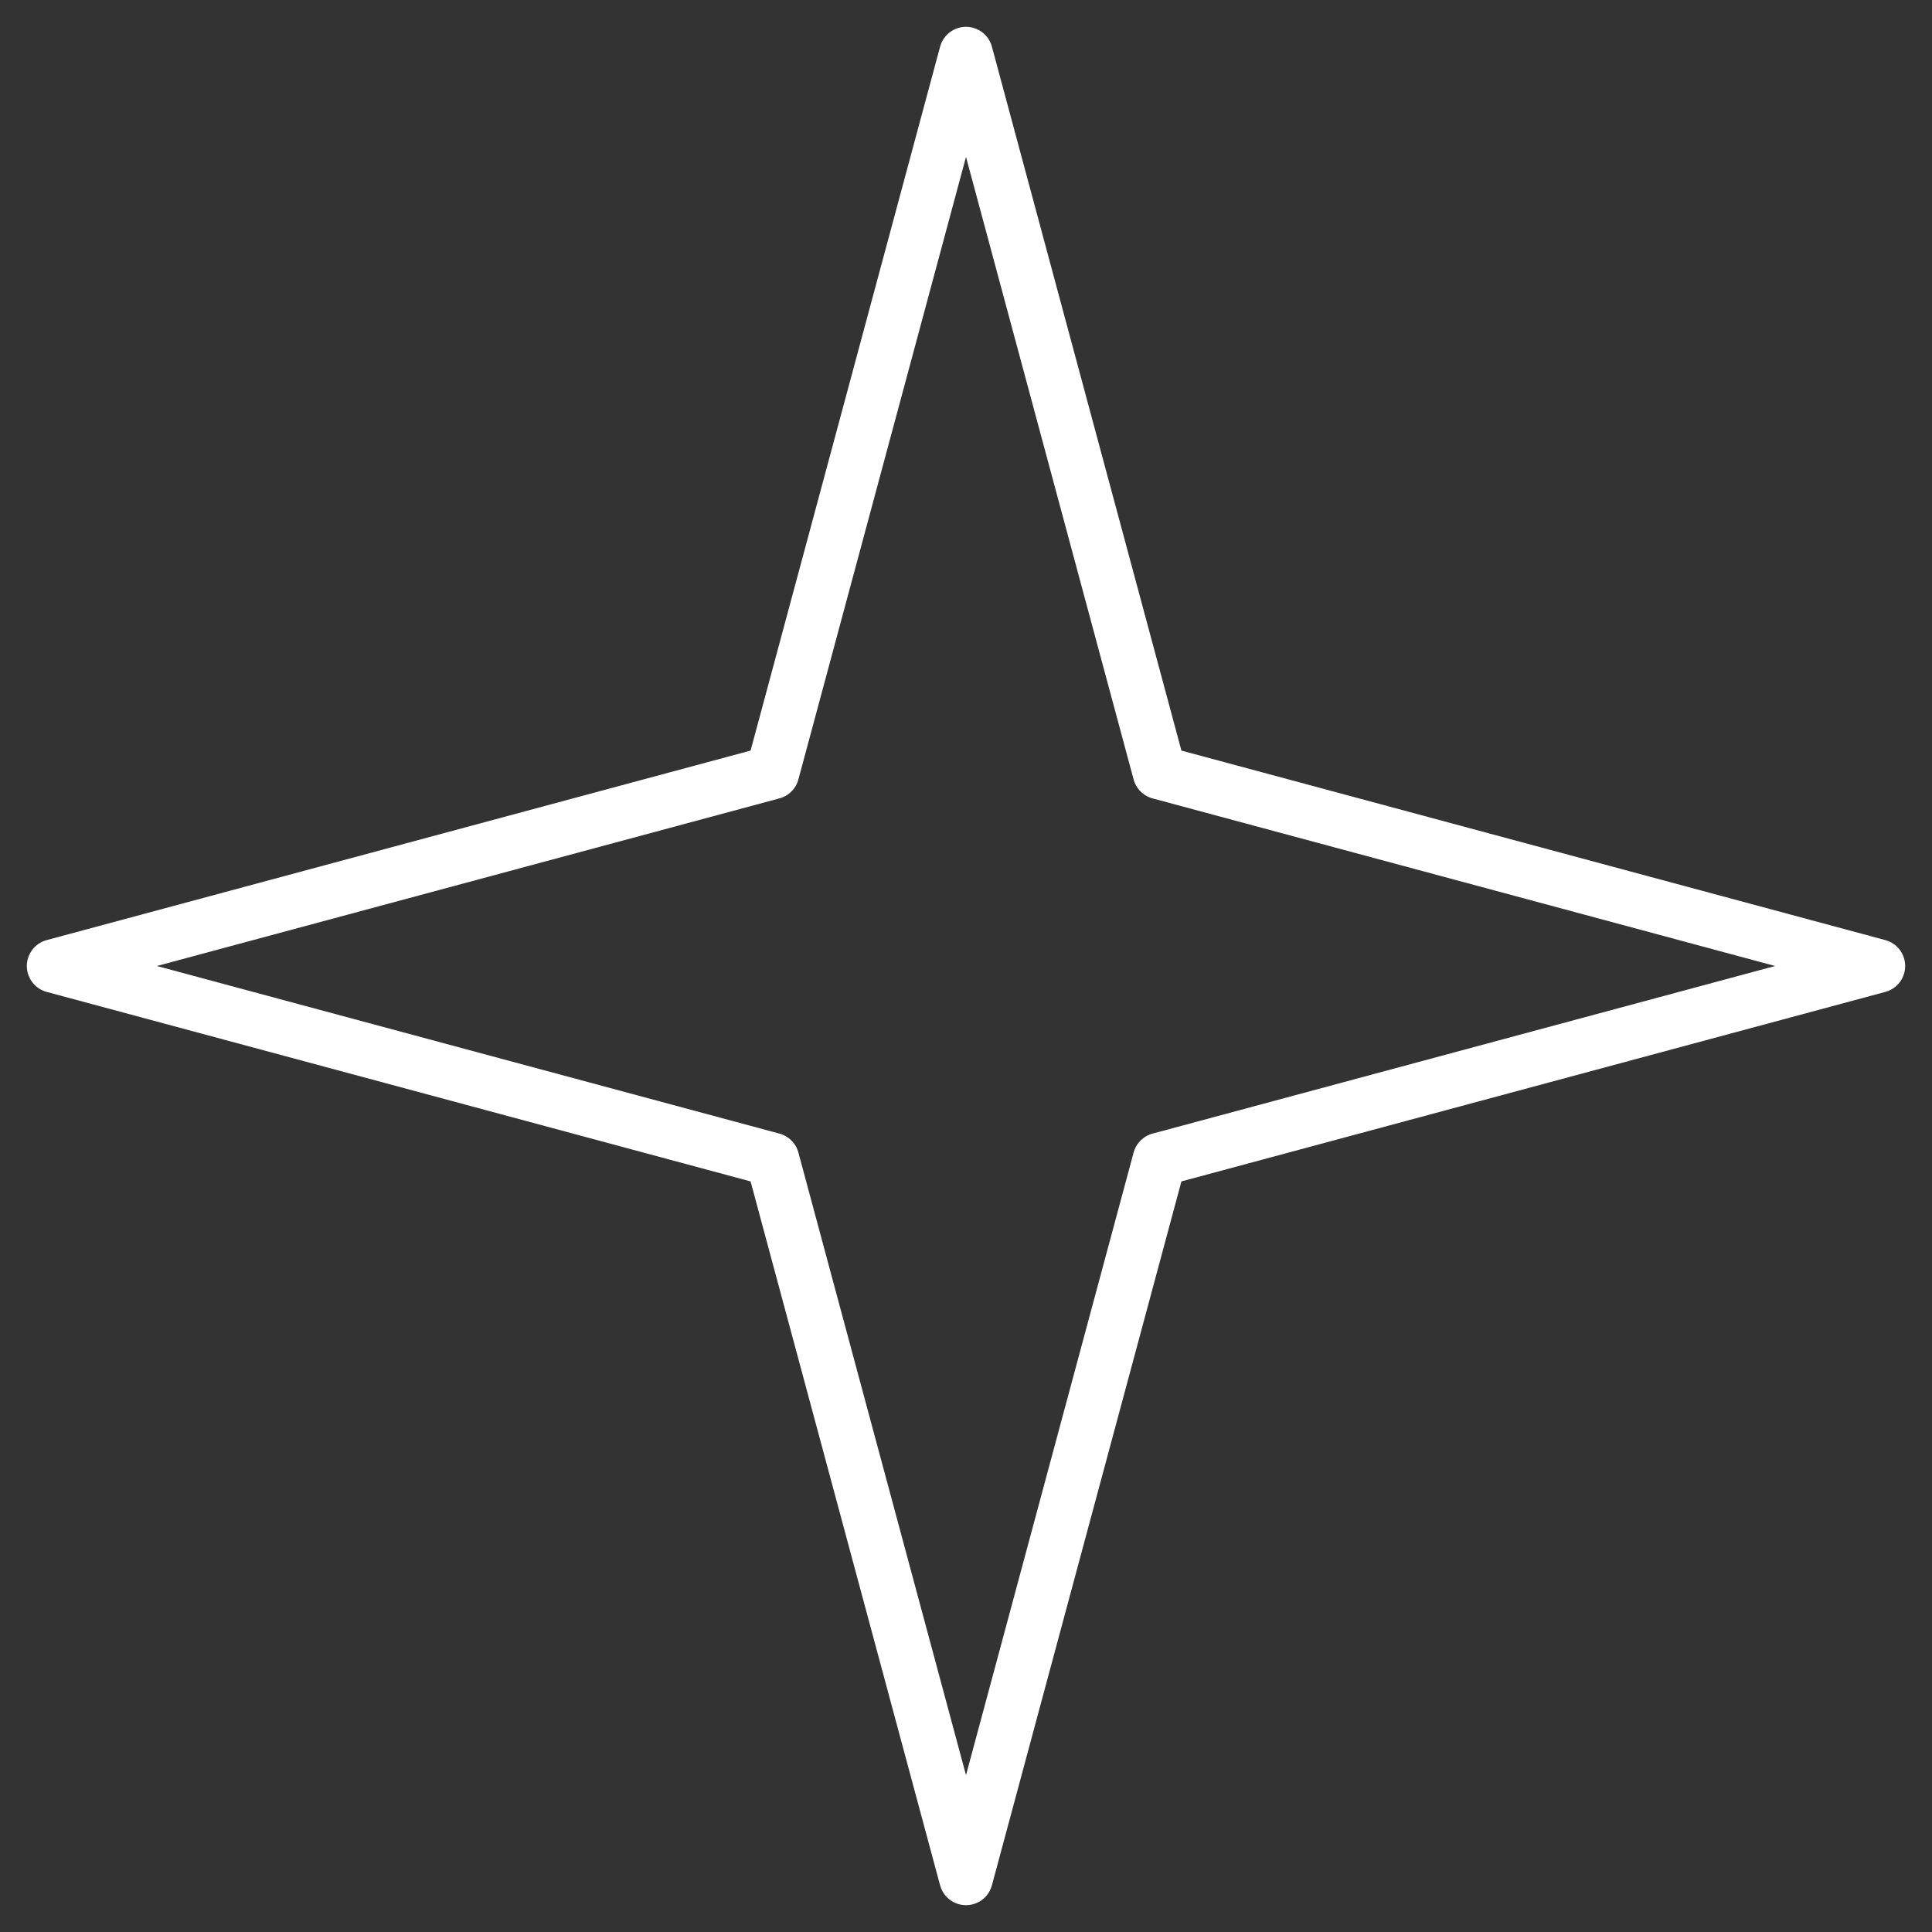
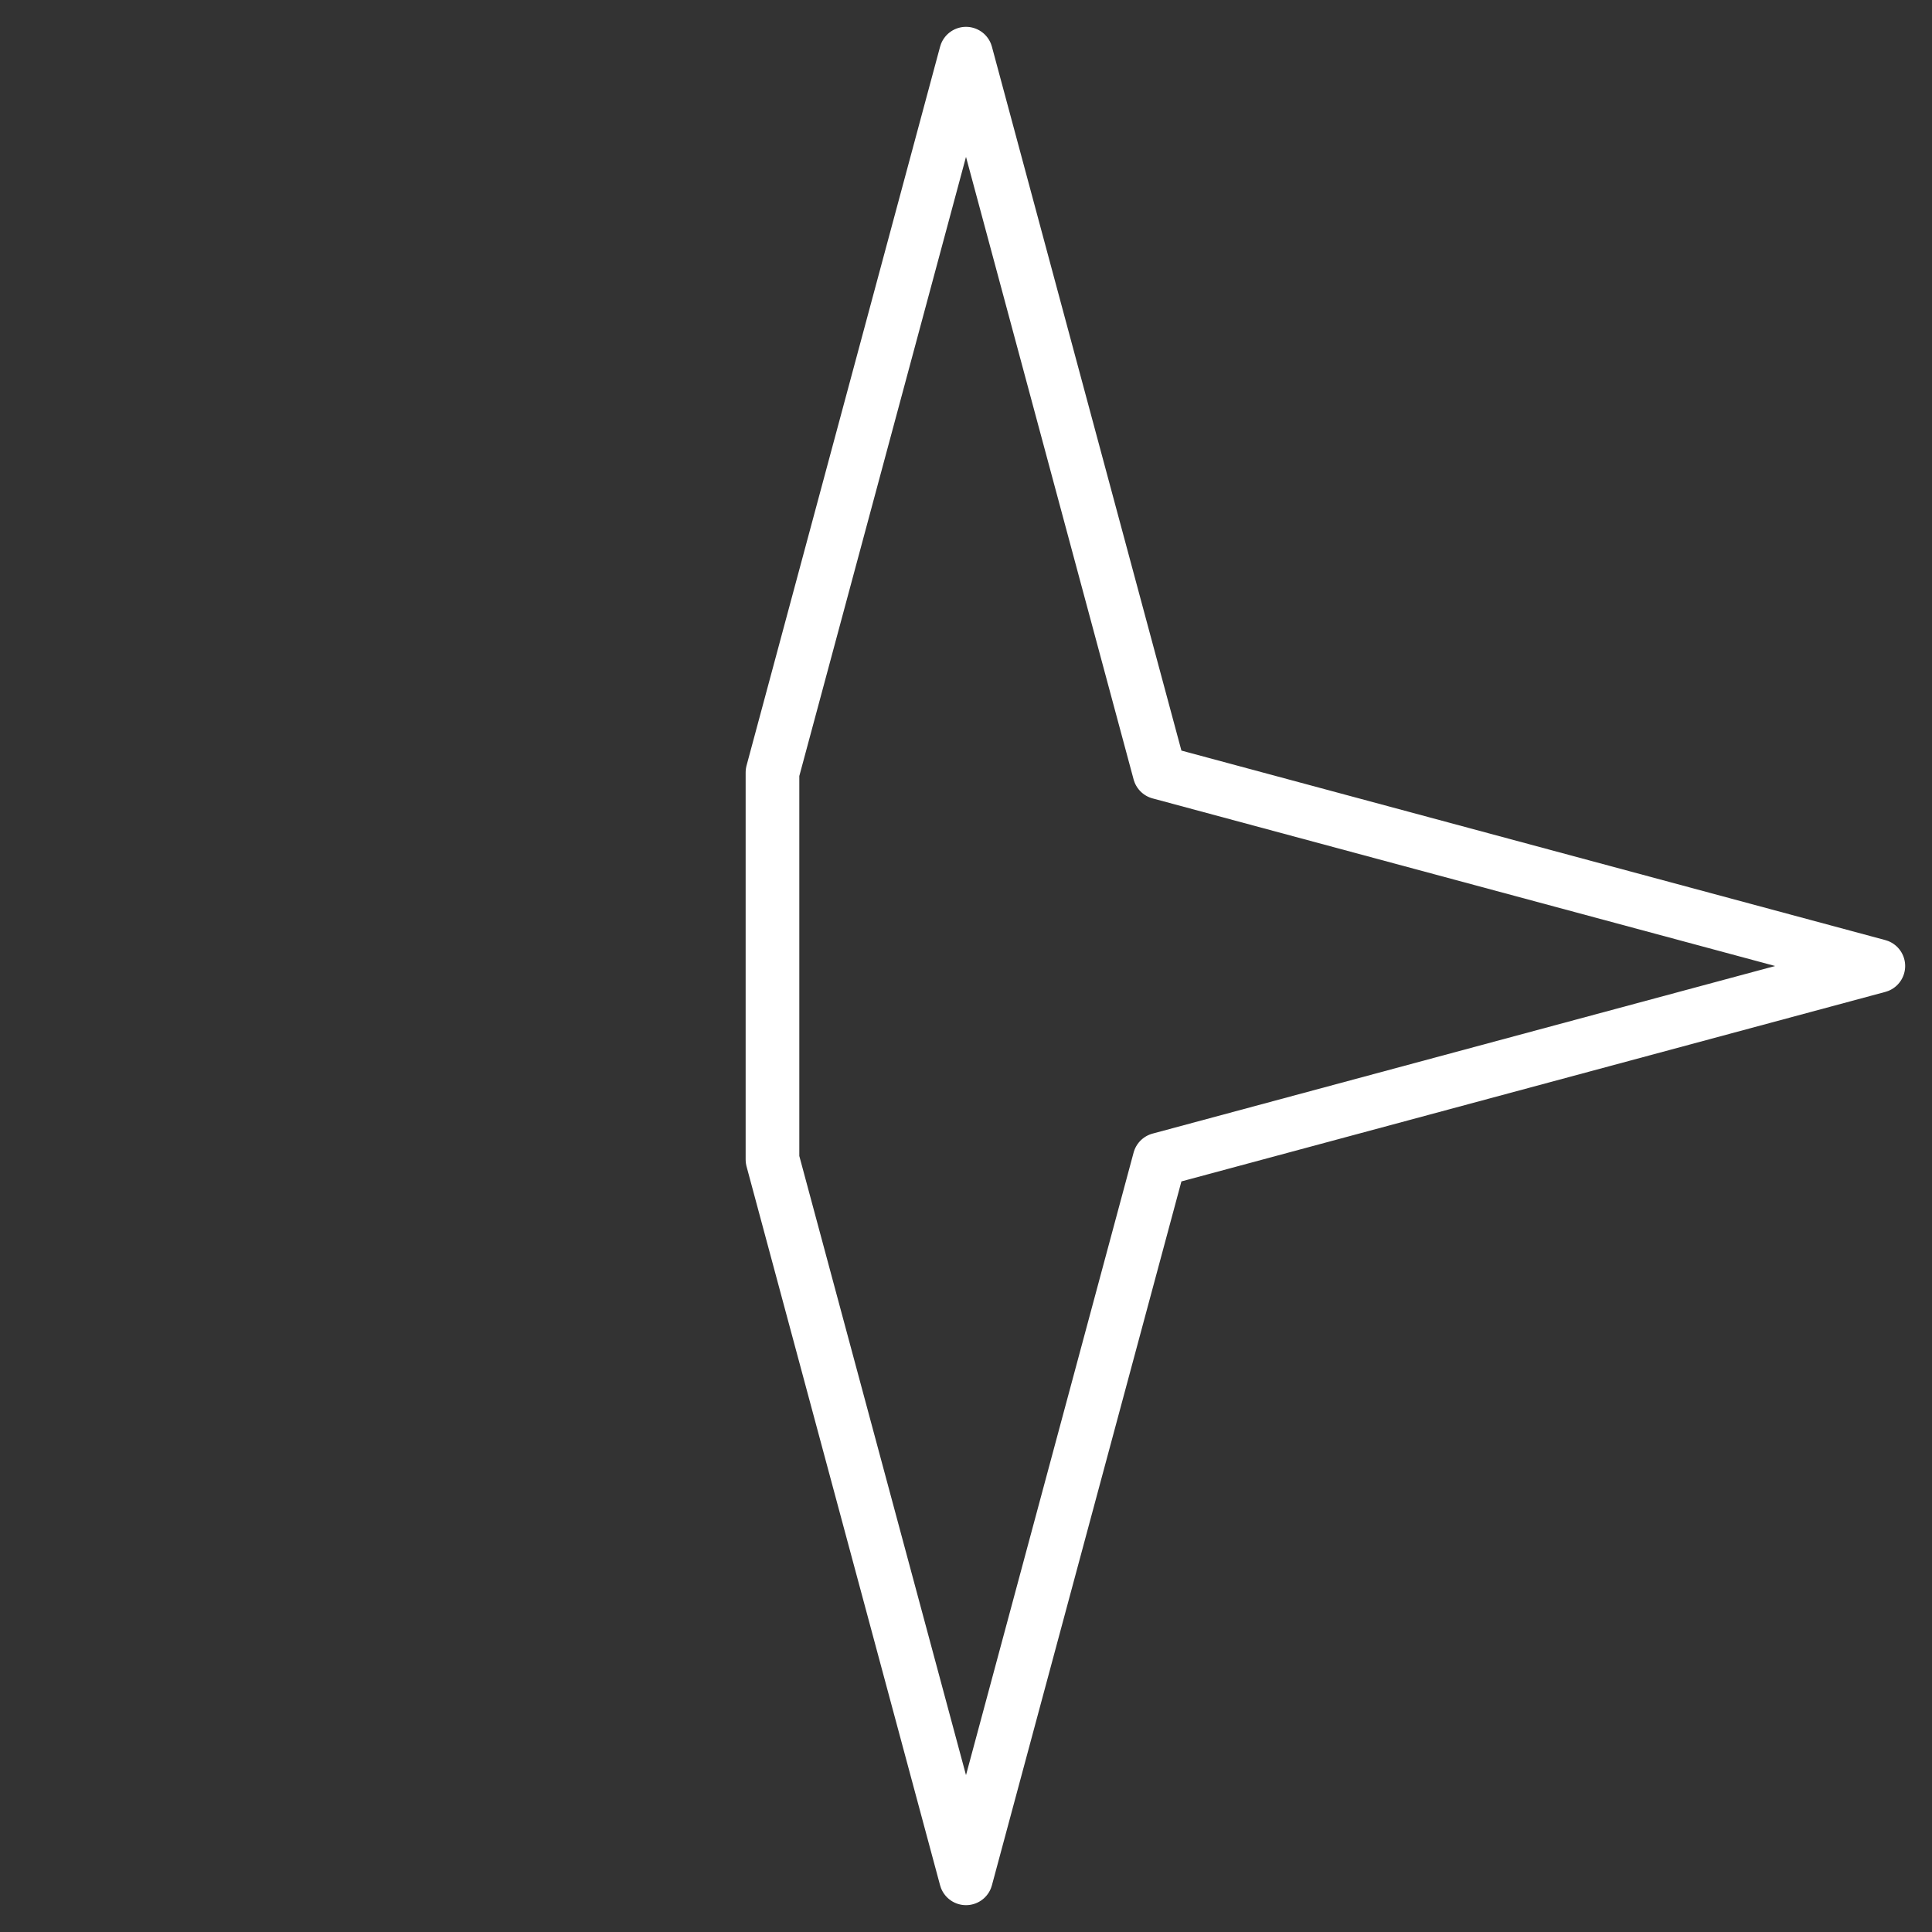
<svg xmlns="http://www.w3.org/2000/svg" width="36" height="36" viewBox="0 0 36 36" fill="none">
  <rect x="0" y="0" width="36" height="36" fill="#333333" stroke="none" />
-   <path id="Star 26" d="M18 1L21.606 14.394L35 18L21.606 21.606L18 35L14.394 21.606L1 18L14.394 14.394L18 1Z" stroke="white" stroke-linecap="round" stroke-linejoin="round" />
+   <path id="Star 26" d="M18 1L21.606 14.394L35 18L21.606 21.606L18 35L14.394 21.606L14.394 14.394L18 1Z" stroke="white" stroke-linecap="round" stroke-linejoin="round" />
</svg>